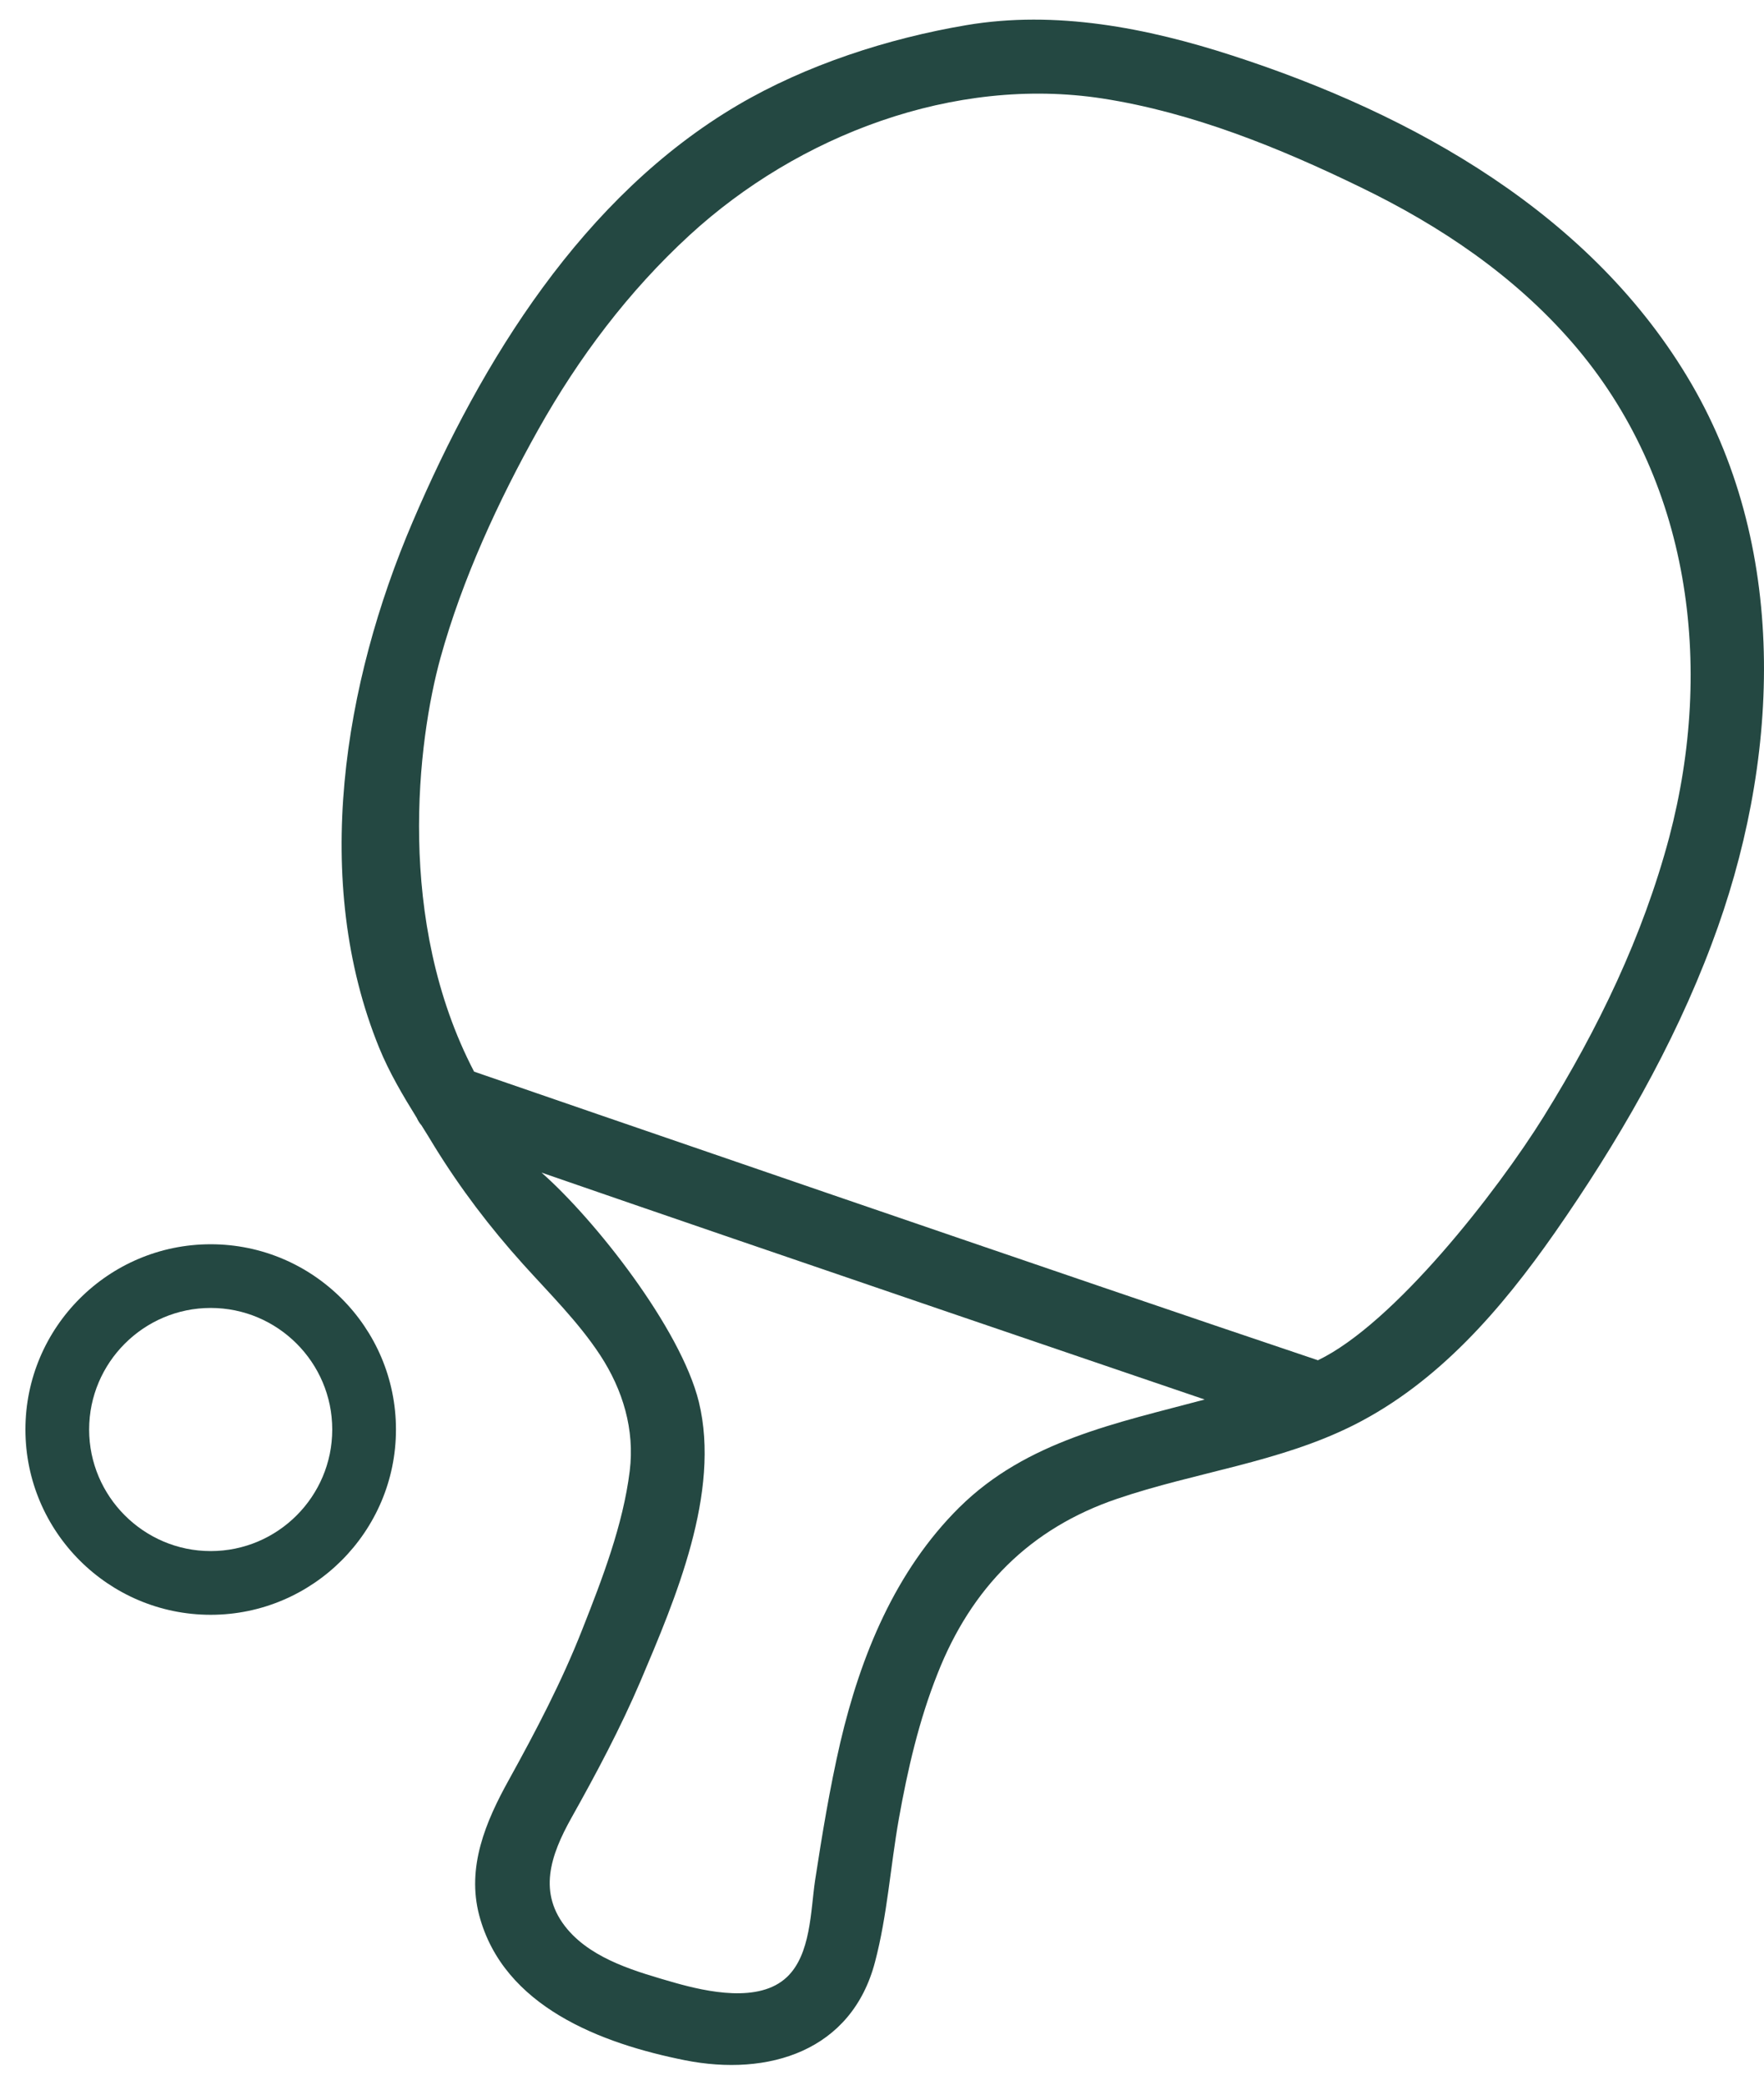
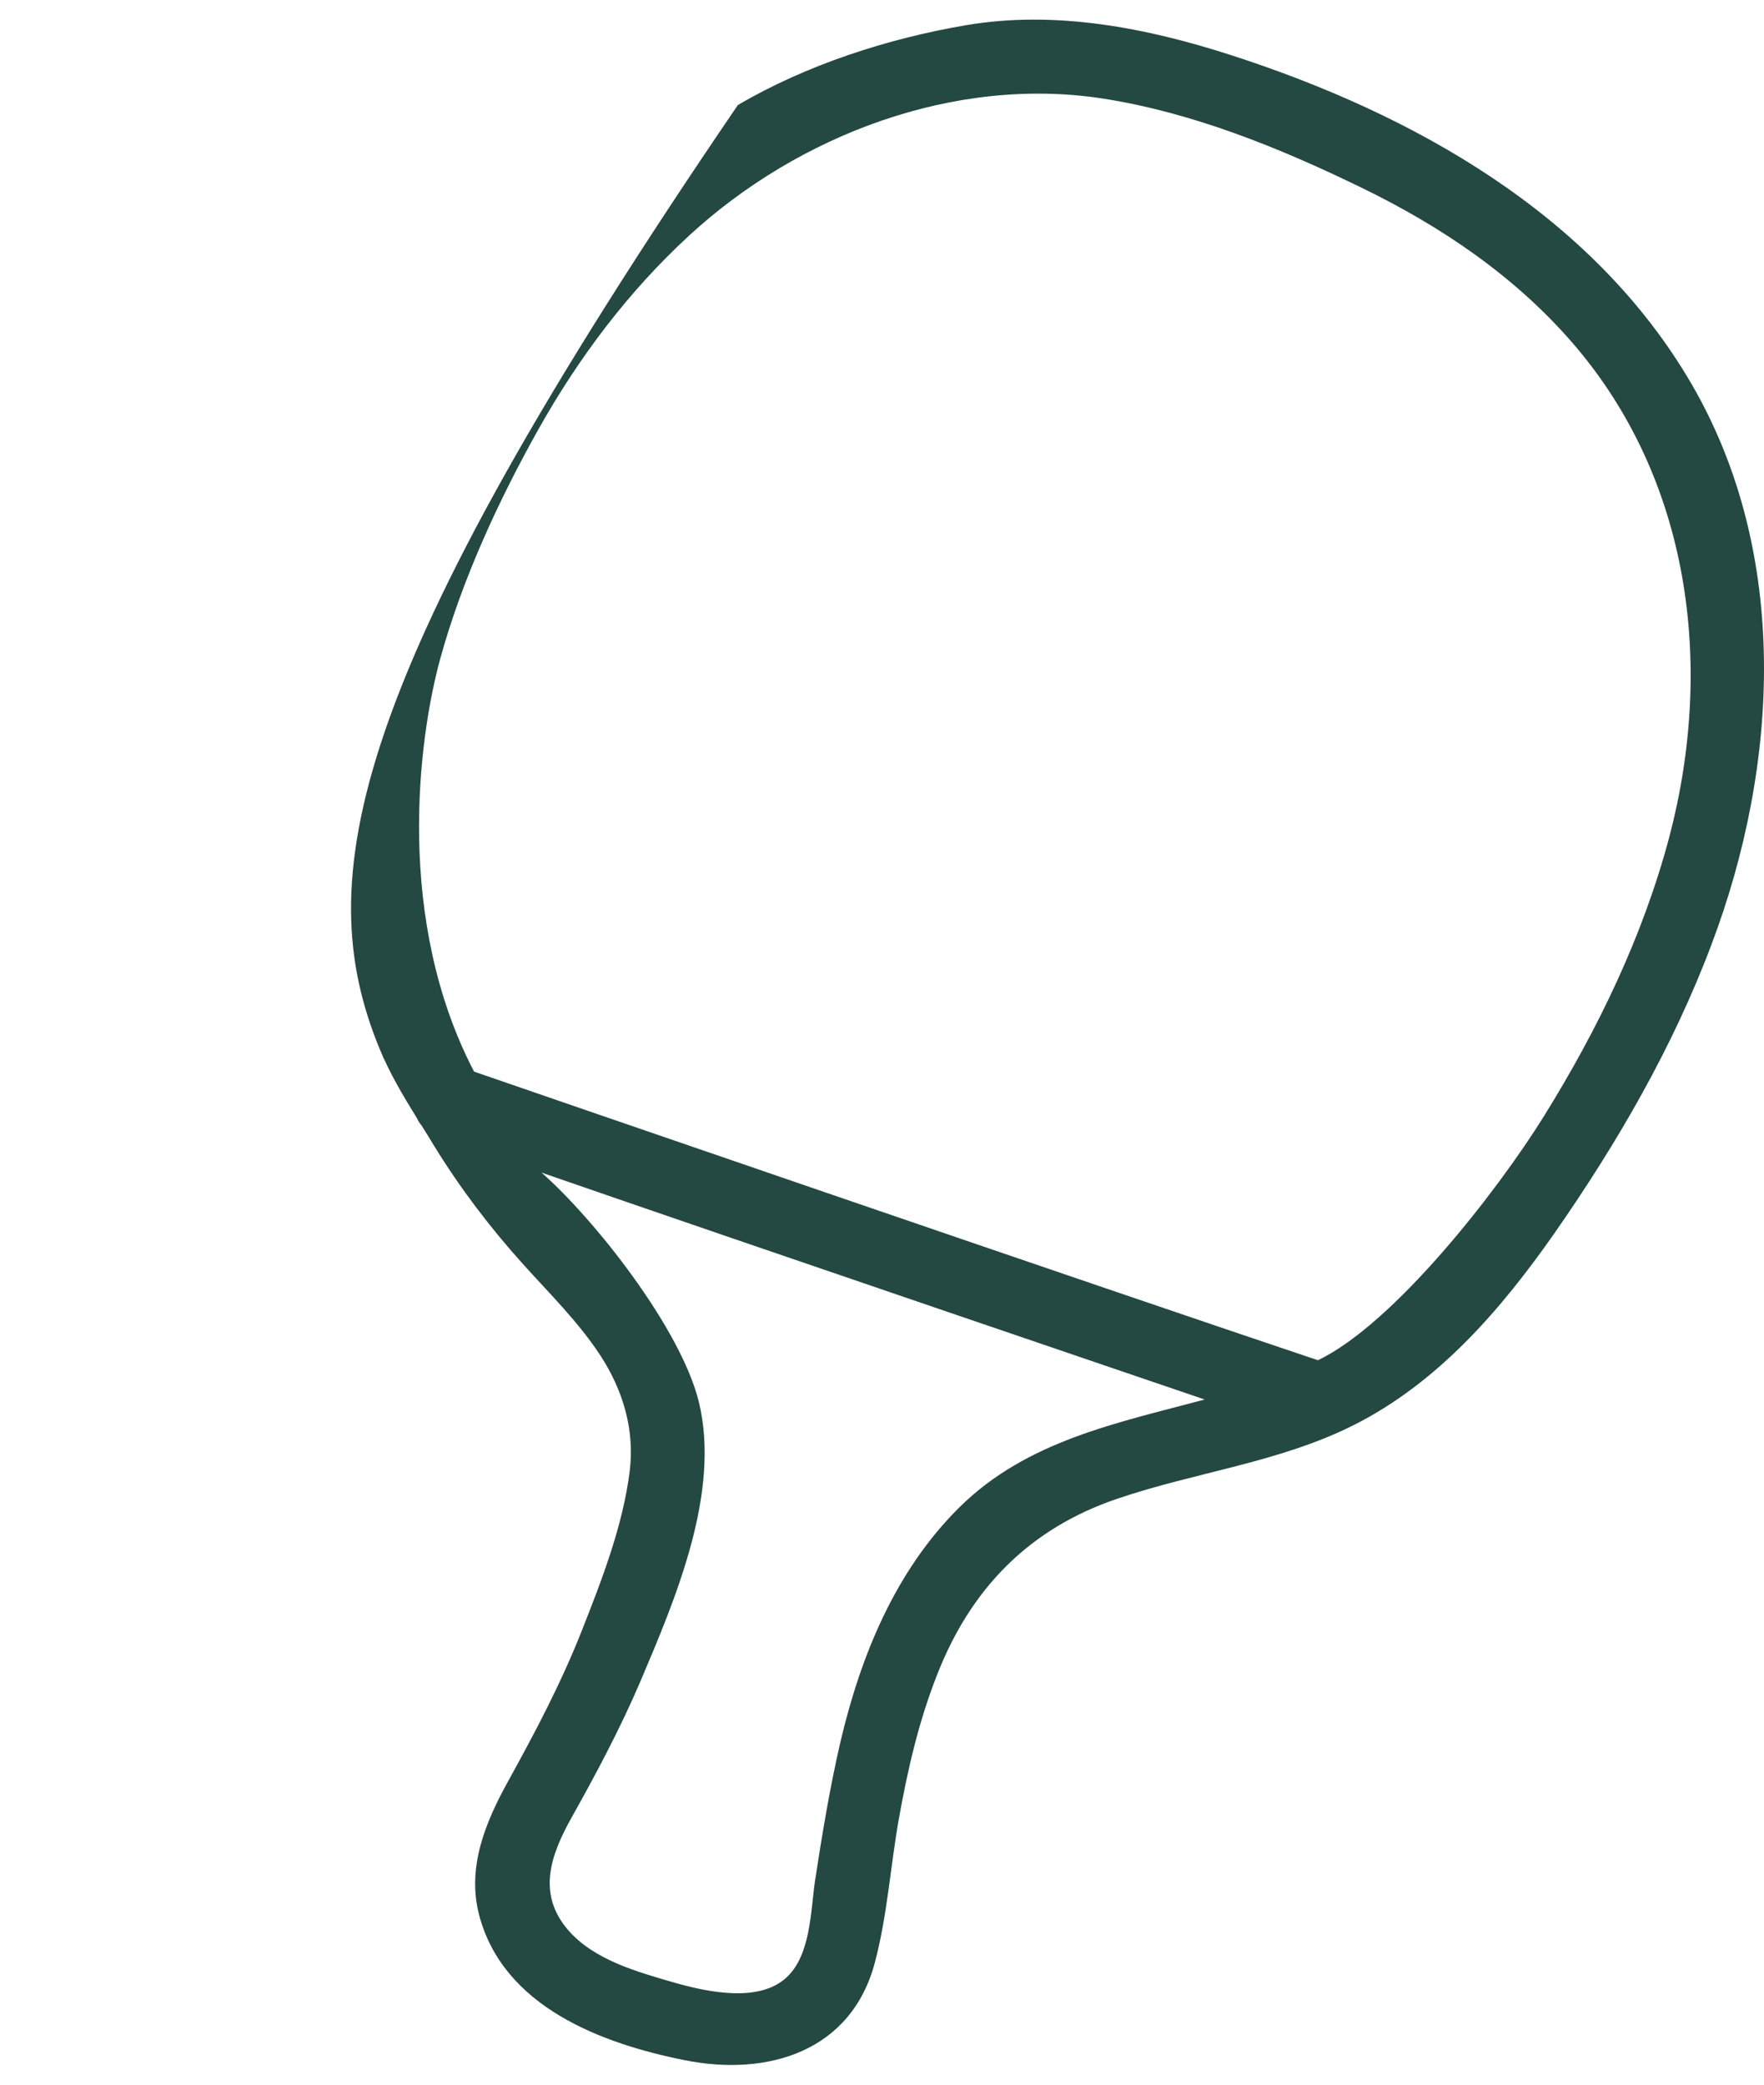
<svg xmlns="http://www.w3.org/2000/svg" width="66" height="78" viewBox="0 0 66 78" fill="none">
-   <path d="M63.283 14.357C59.597 8.03 52.904 4.28 46.109 2.079C42.918 1.043 39.498 0.374 36.151 0.942C33.226 1.437 30.164 2.427 27.606 3.932C21.811 7.342 18.015 13.495 15.438 19.529C12.862 25.553 11.633 32.944 14.191 39.215C14.567 40.132 15.071 40.984 15.594 41.828C15.639 41.929 15.694 42.02 15.768 42.103C15.932 42.369 16.098 42.626 16.254 42.892C17.226 44.469 18.326 45.917 19.564 47.293C20.554 48.393 21.645 49.466 22.461 50.713C23.304 52.005 23.753 53.491 23.561 55.041C23.313 57.049 22.534 59.075 21.791 60.955C21.021 62.917 20.058 64.751 19.04 66.594C18.169 68.162 17.454 69.859 17.93 71.665C18.838 75.085 22.497 76.461 25.623 77.085C28.75 77.708 31.868 76.746 32.739 73.407C33.197 71.674 33.316 69.832 33.629 68.062C33.959 66.21 34.381 64.376 35.077 62.625C36.342 59.406 38.534 57.187 41.798 56.078C44.733 55.078 47.868 54.721 50.656 53.318C53.819 51.723 56.176 48.981 58.175 46.12C60.513 42.764 62.603 39.161 64.043 35.319C66.566 28.634 66.987 20.721 63.283 14.357L63.283 14.357ZM35.895 56.398C33.493 58.781 32.2 61.955 31.439 65.2C31.045 66.906 30.76 68.639 30.494 70.372C30.329 71.5 30.338 73.132 29.44 73.976C28.404 74.957 26.45 74.526 25.249 74.187C23.855 73.783 22.204 73.334 21.233 72.188C20.096 70.84 20.601 69.41 21.38 68.016C22.315 66.347 23.213 64.66 23.965 62.9C25.268 59.828 26.973 55.849 26.148 52.456C25.469 49.696 22.242 45.616 20.261 43.874C28.146 46.606 44.697 52.236 45.073 52.364C41.792 53.244 38.417 53.904 35.896 56.398L35.895 56.398ZM57.772 41.755C55.993 44.616 52.151 49.53 49.309 50.896C49.3 50.896 49.29 50.888 49.29 50.888C40.846 48.054 19.829 40.82 17.738 40.096C14.795 34.456 15.62 27.727 16.482 24.608C17.298 21.665 18.646 18.74 20.14 16.072C21.653 13.376 23.515 10.9 25.798 8.801C29.869 5.06 35.692 2.832 41.248 3.685C44.613 4.207 47.868 5.528 50.921 7.013C53.892 8.453 56.643 10.305 58.825 12.818C63.263 17.934 64.143 24.912 62.456 31.321C61.467 35.034 59.788 38.509 57.771 41.755L57.772 41.755Z" fill="#244842" />
-   <path d="M7.883 60.419C4.06 60.419 0.951 57.31 0.951 53.487C0.951 49.663 4.06 46.555 7.883 46.555C11.707 46.555 14.815 49.663 14.815 53.487C14.815 57.31 11.698 60.419 7.883 60.419ZM7.883 48.938C5.38 48.938 3.335 50.983 3.335 53.487C3.335 55.99 5.38 58.035 7.883 58.035C10.396 58.035 12.431 55.99 12.431 53.487C12.431 50.974 10.386 48.938 7.883 48.938Z" fill="#244842" />
+   <path d="M63.283 14.357C59.597 8.03 52.904 4.28 46.109 2.079C42.918 1.043 39.498 0.374 36.151 0.942C33.226 1.437 30.164 2.427 27.606 3.932C12.862 25.553 11.633 32.944 14.191 39.215C14.567 40.132 15.071 40.984 15.594 41.828C15.639 41.929 15.694 42.02 15.768 42.103C15.932 42.369 16.098 42.626 16.254 42.892C17.226 44.469 18.326 45.917 19.564 47.293C20.554 48.393 21.645 49.466 22.461 50.713C23.304 52.005 23.753 53.491 23.561 55.041C23.313 57.049 22.534 59.075 21.791 60.955C21.021 62.917 20.058 64.751 19.04 66.594C18.169 68.162 17.454 69.859 17.93 71.665C18.838 75.085 22.497 76.461 25.623 77.085C28.75 77.708 31.868 76.746 32.739 73.407C33.197 71.674 33.316 69.832 33.629 68.062C33.959 66.21 34.381 64.376 35.077 62.625C36.342 59.406 38.534 57.187 41.798 56.078C44.733 55.078 47.868 54.721 50.656 53.318C53.819 51.723 56.176 48.981 58.175 46.12C60.513 42.764 62.603 39.161 64.043 35.319C66.566 28.634 66.987 20.721 63.283 14.357L63.283 14.357ZM35.895 56.398C33.493 58.781 32.2 61.955 31.439 65.2C31.045 66.906 30.76 68.639 30.494 70.372C30.329 71.5 30.338 73.132 29.44 73.976C28.404 74.957 26.45 74.526 25.249 74.187C23.855 73.783 22.204 73.334 21.233 72.188C20.096 70.84 20.601 69.41 21.38 68.016C22.315 66.347 23.213 64.66 23.965 62.9C25.268 59.828 26.973 55.849 26.148 52.456C25.469 49.696 22.242 45.616 20.261 43.874C28.146 46.606 44.697 52.236 45.073 52.364C41.792 53.244 38.417 53.904 35.896 56.398L35.895 56.398ZM57.772 41.755C55.993 44.616 52.151 49.53 49.309 50.896C49.3 50.896 49.29 50.888 49.29 50.888C40.846 48.054 19.829 40.82 17.738 40.096C14.795 34.456 15.62 27.727 16.482 24.608C17.298 21.665 18.646 18.74 20.14 16.072C21.653 13.376 23.515 10.9 25.798 8.801C29.869 5.06 35.692 2.832 41.248 3.685C44.613 4.207 47.868 5.528 50.921 7.013C53.892 8.453 56.643 10.305 58.825 12.818C63.263 17.934 64.143 24.912 62.456 31.321C61.467 35.034 59.788 38.509 57.771 41.755L57.772 41.755Z" fill="#244842" />
</svg>